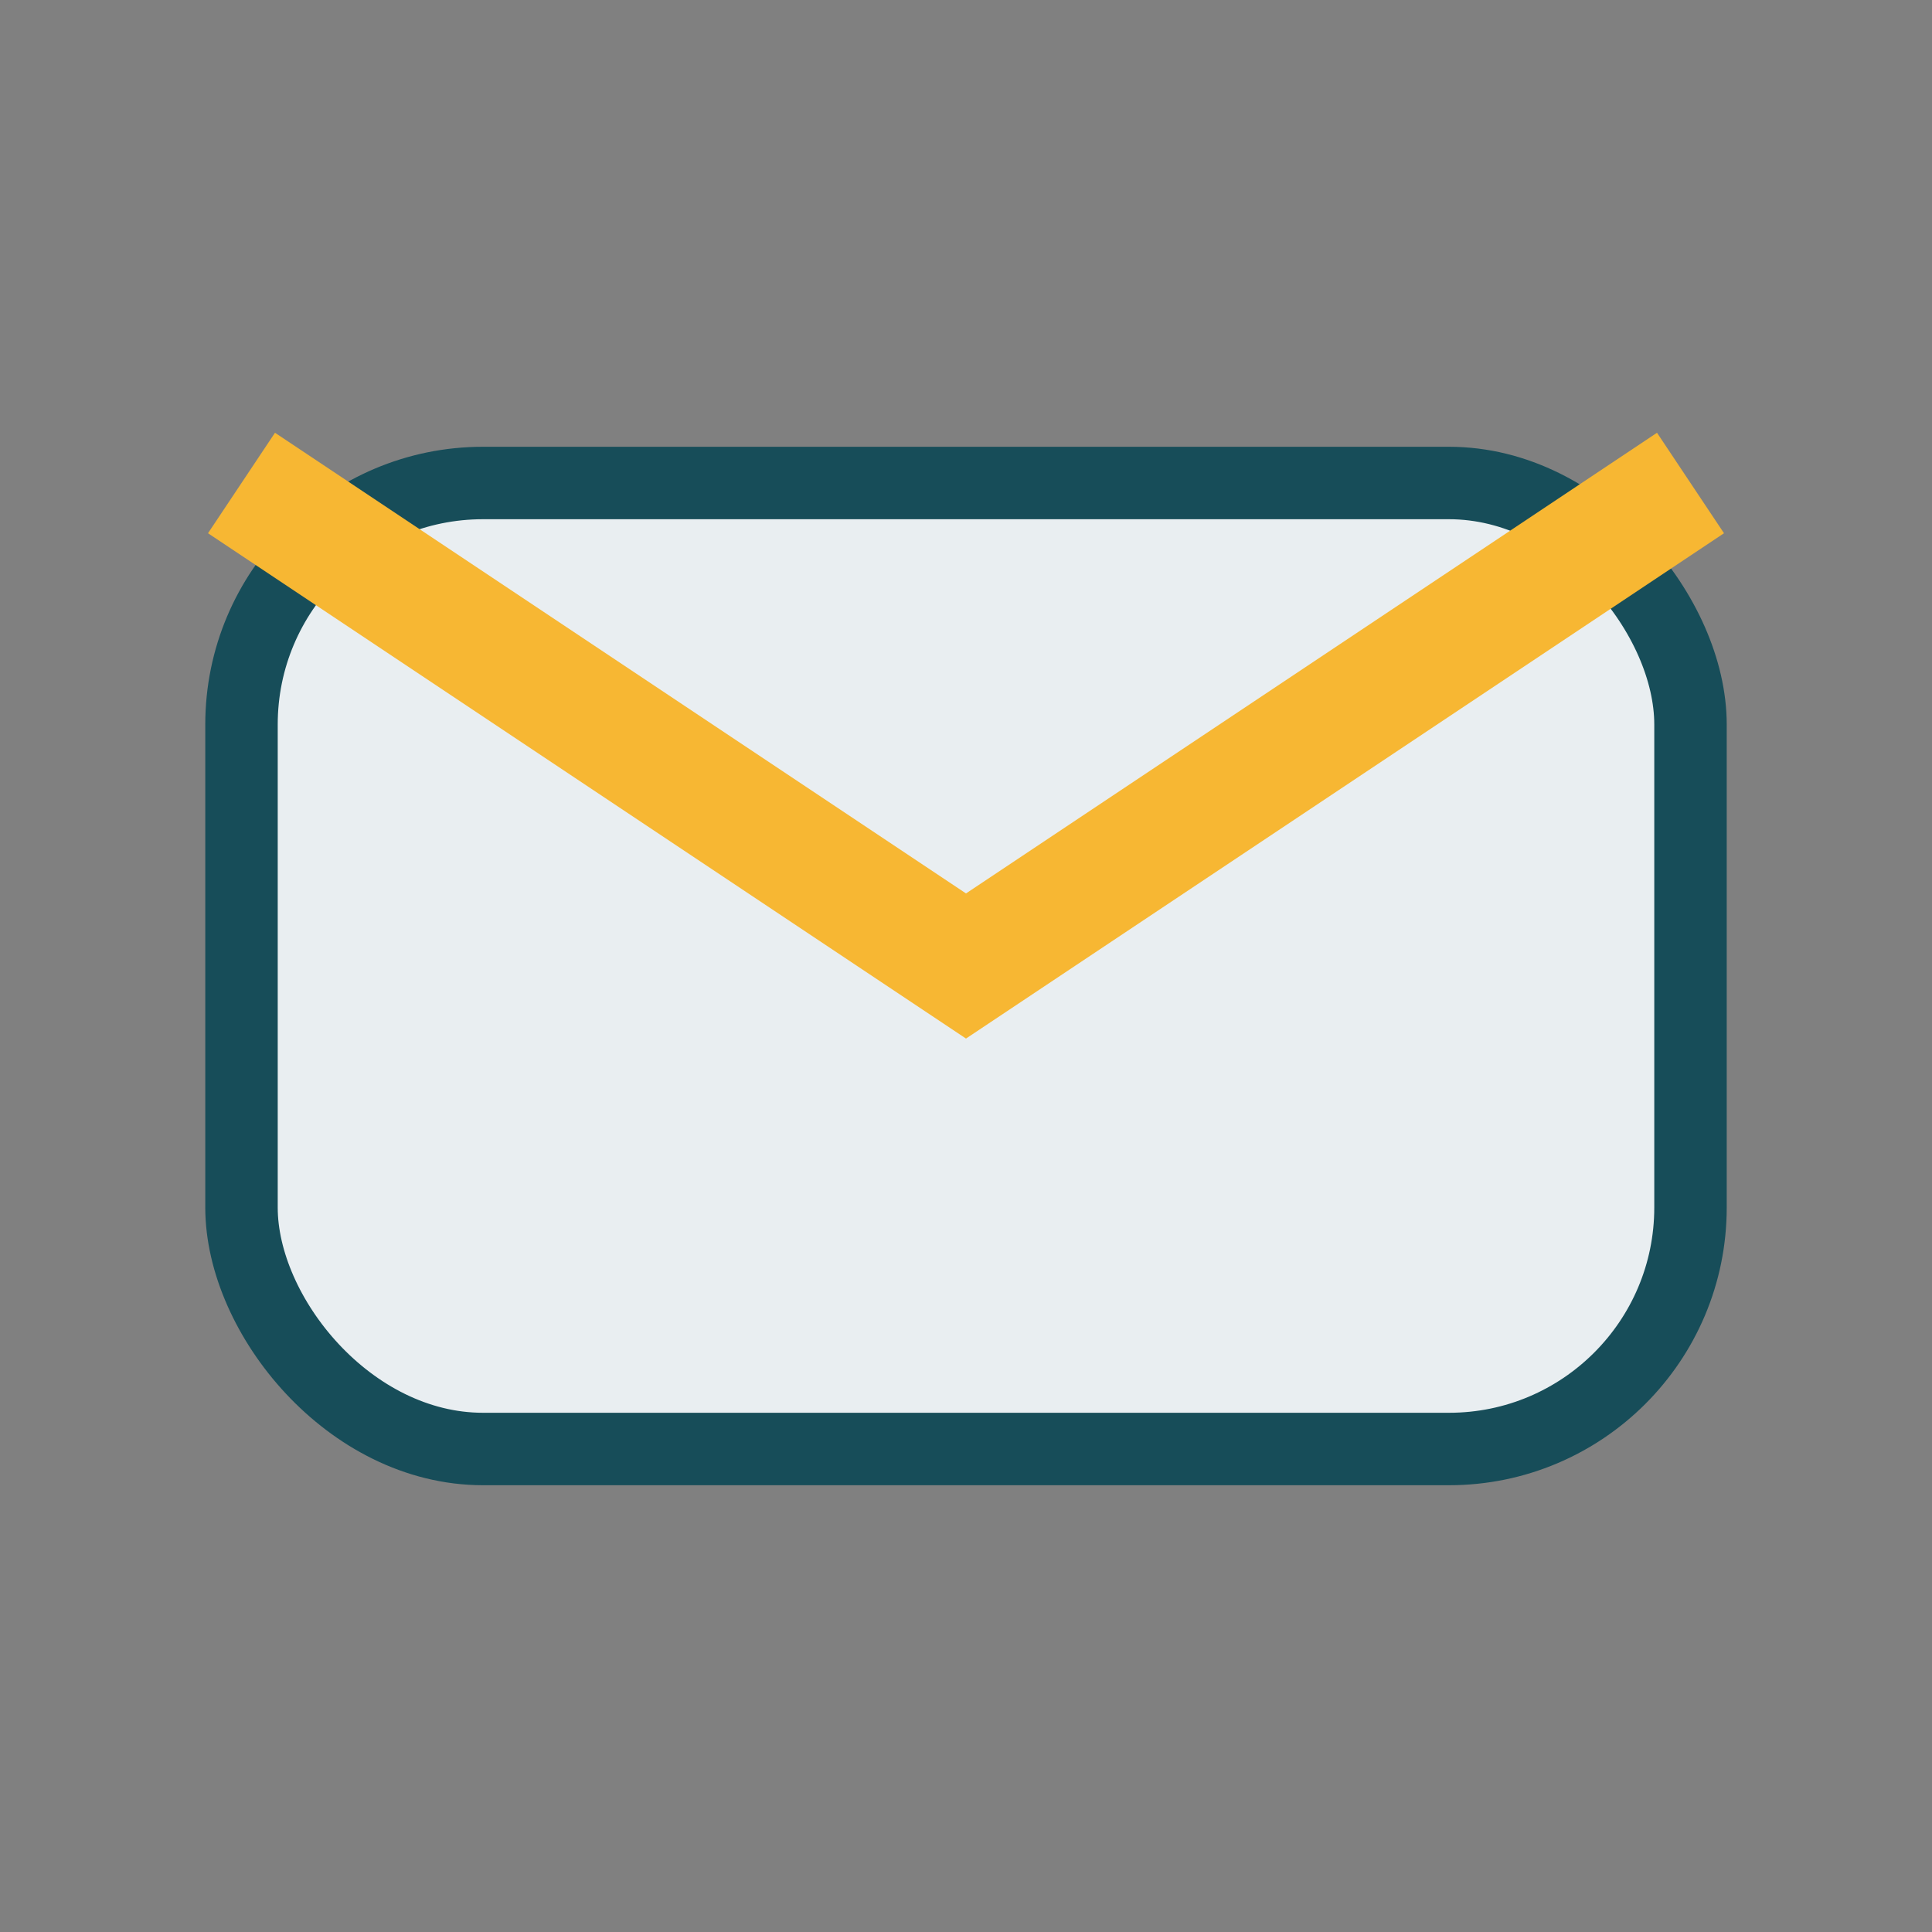
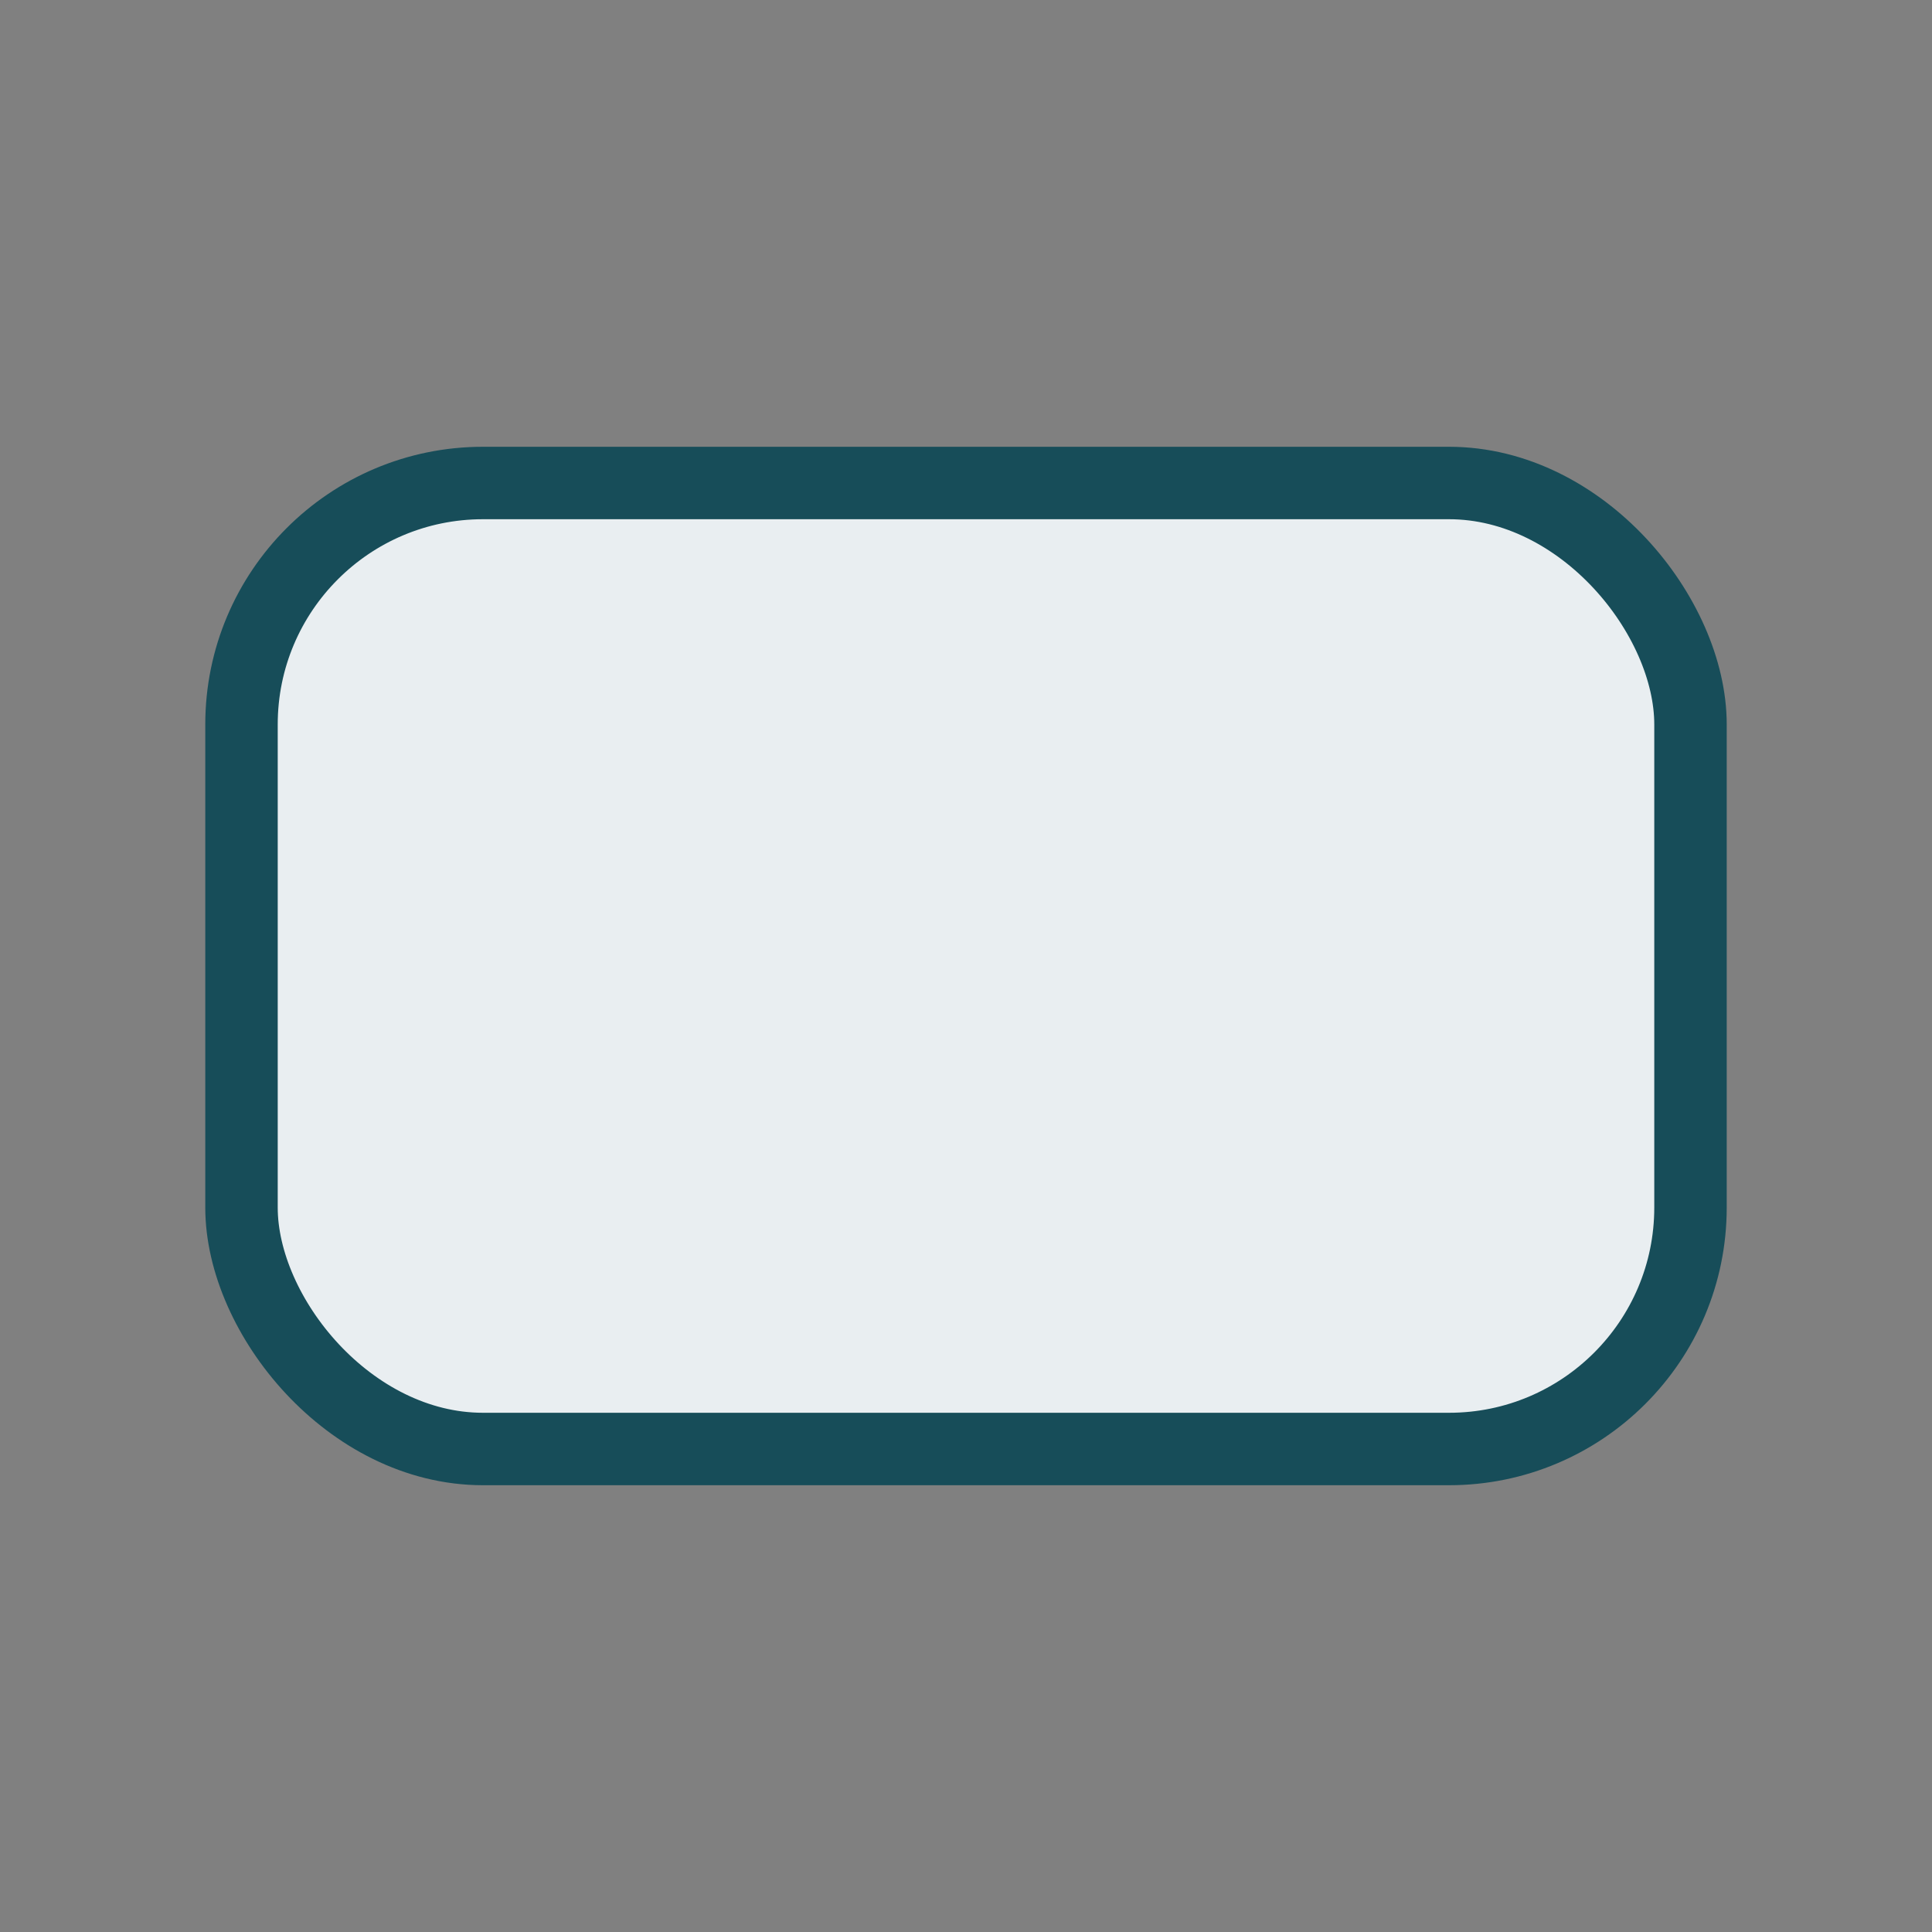
<svg xmlns="http://www.w3.org/2000/svg" width="32" height="32" viewBox="0 0 32 32">
  <rect x="0" y="0" width="32" height="32" fill="#808080" stroke="none" />
  <rect x="4" y="8" width="24" height="16" rx="4" fill="#E9EEF1" stroke="#174D59" stroke-width="1.2" />
-   <path d="M4 8l12 8 12-8" stroke="#F7B733" stroke-width="2" fill="none" />
</svg>